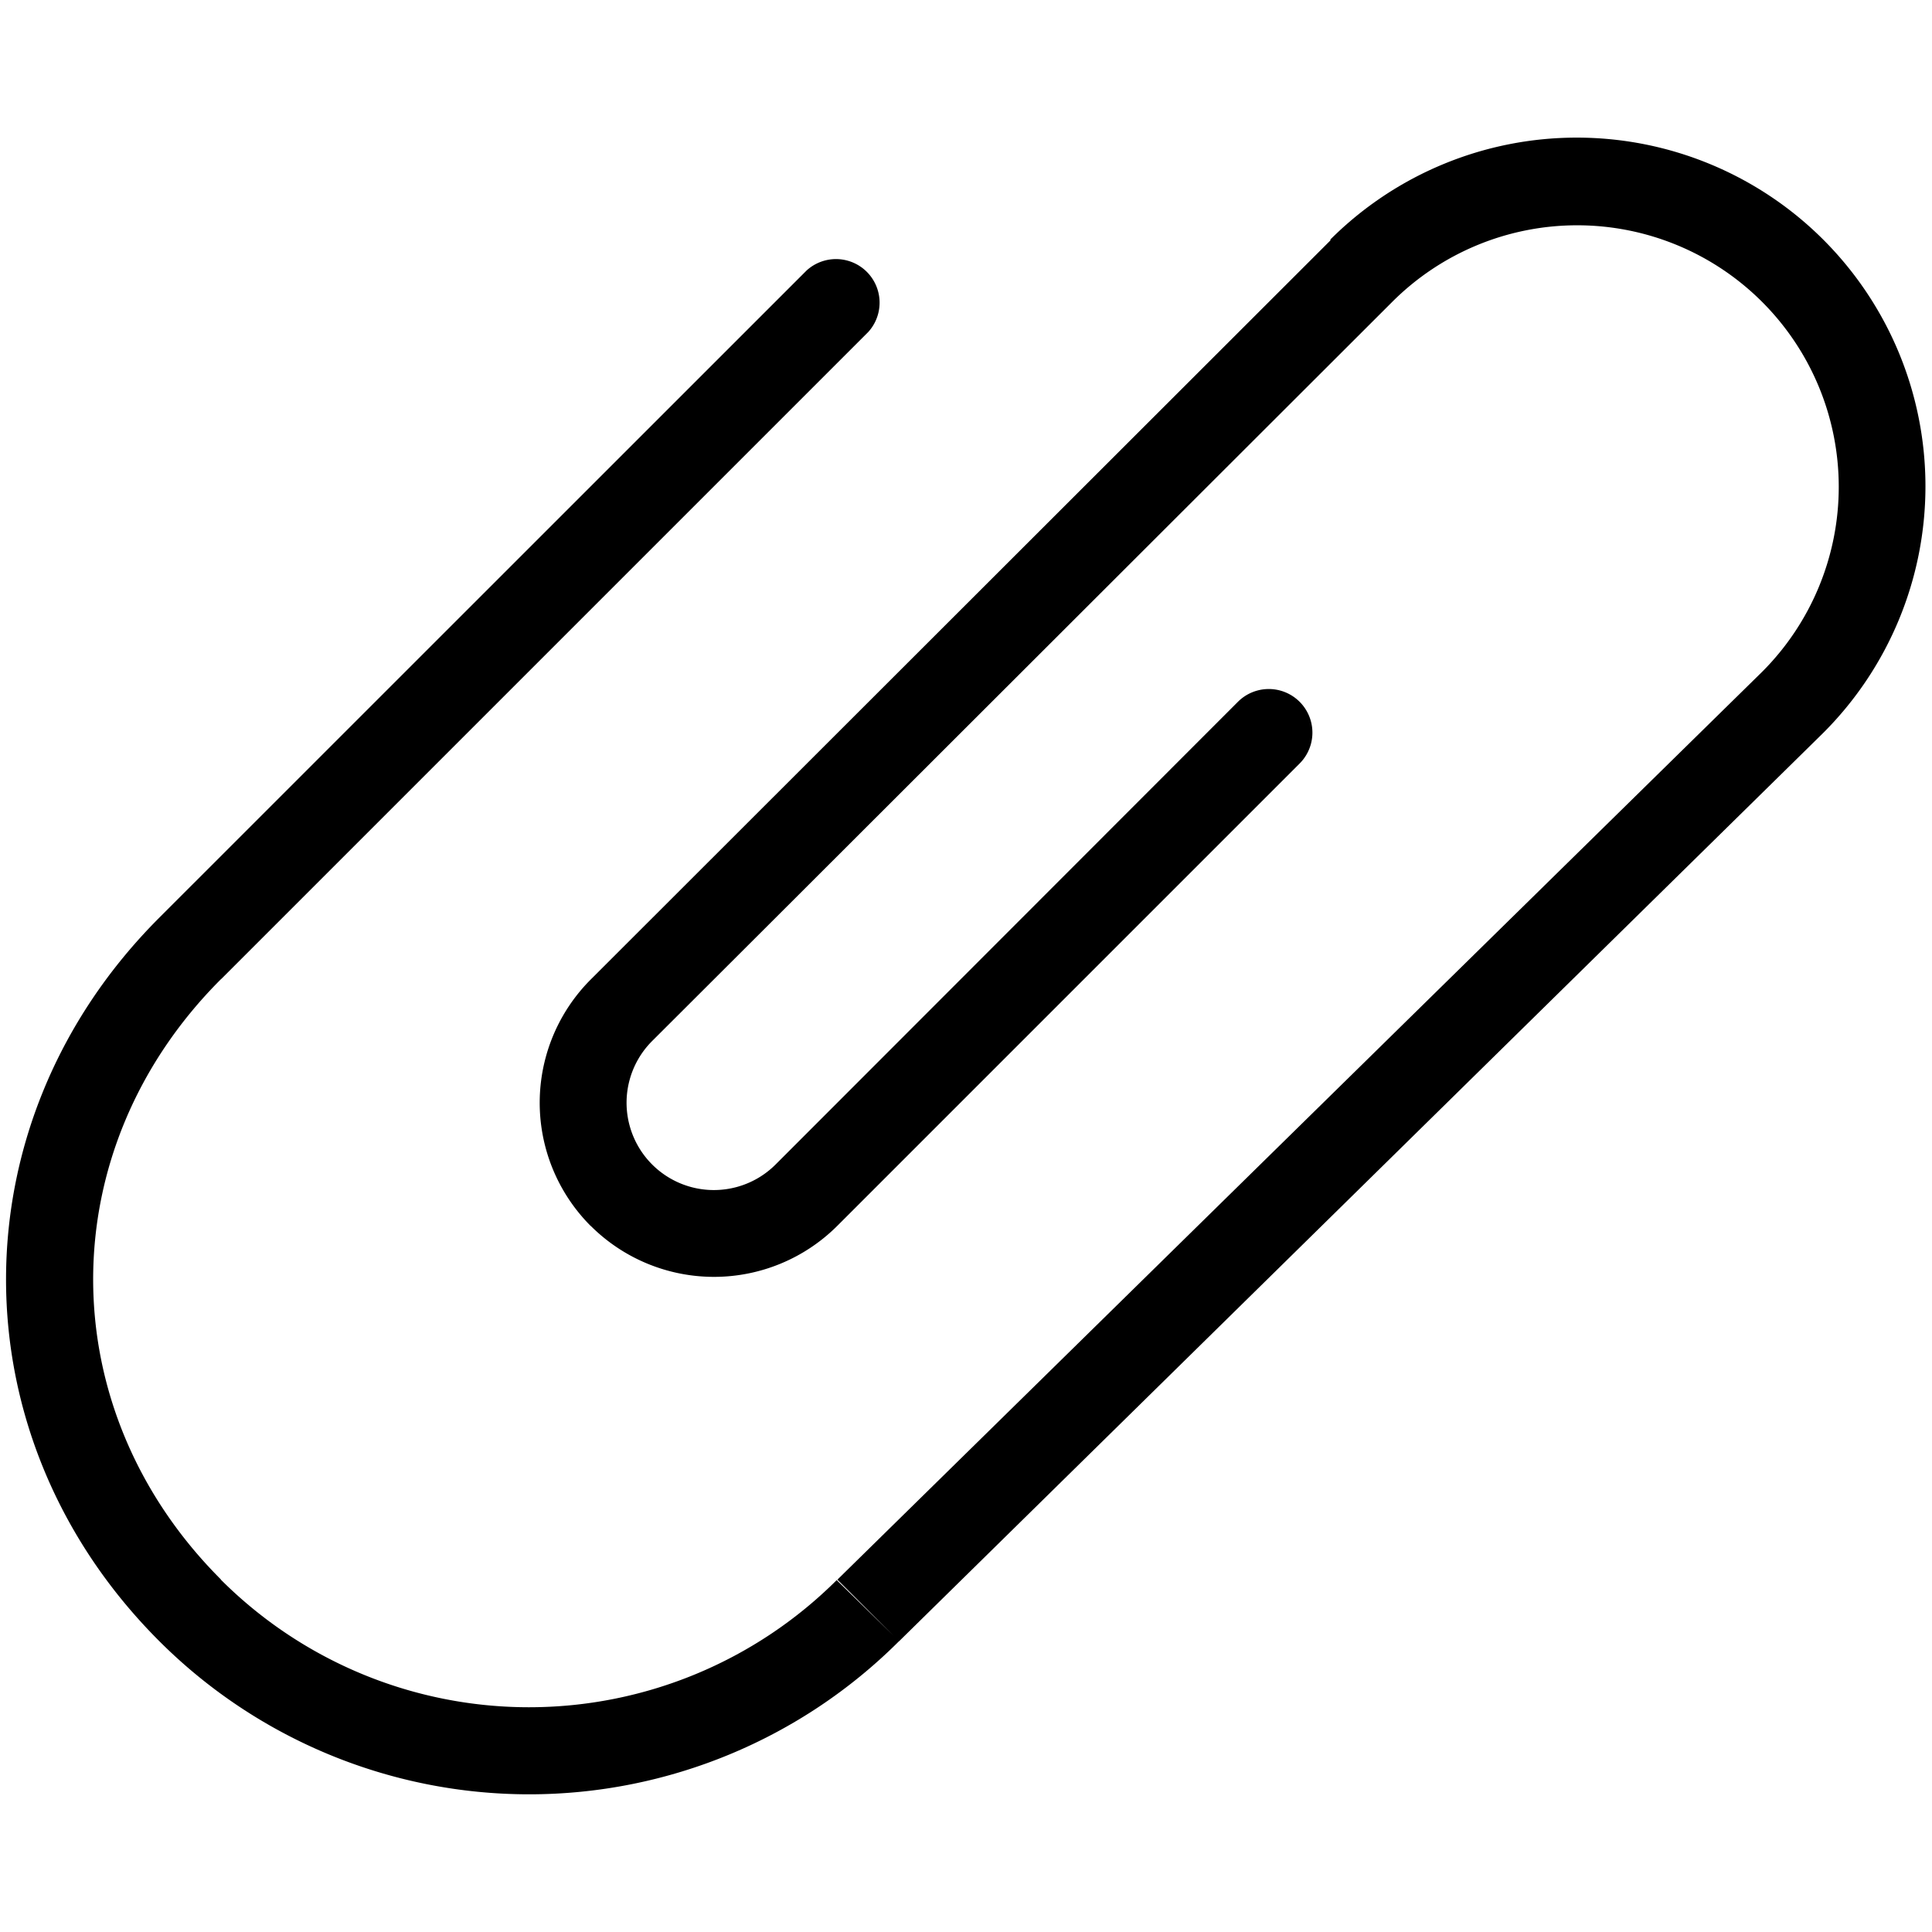
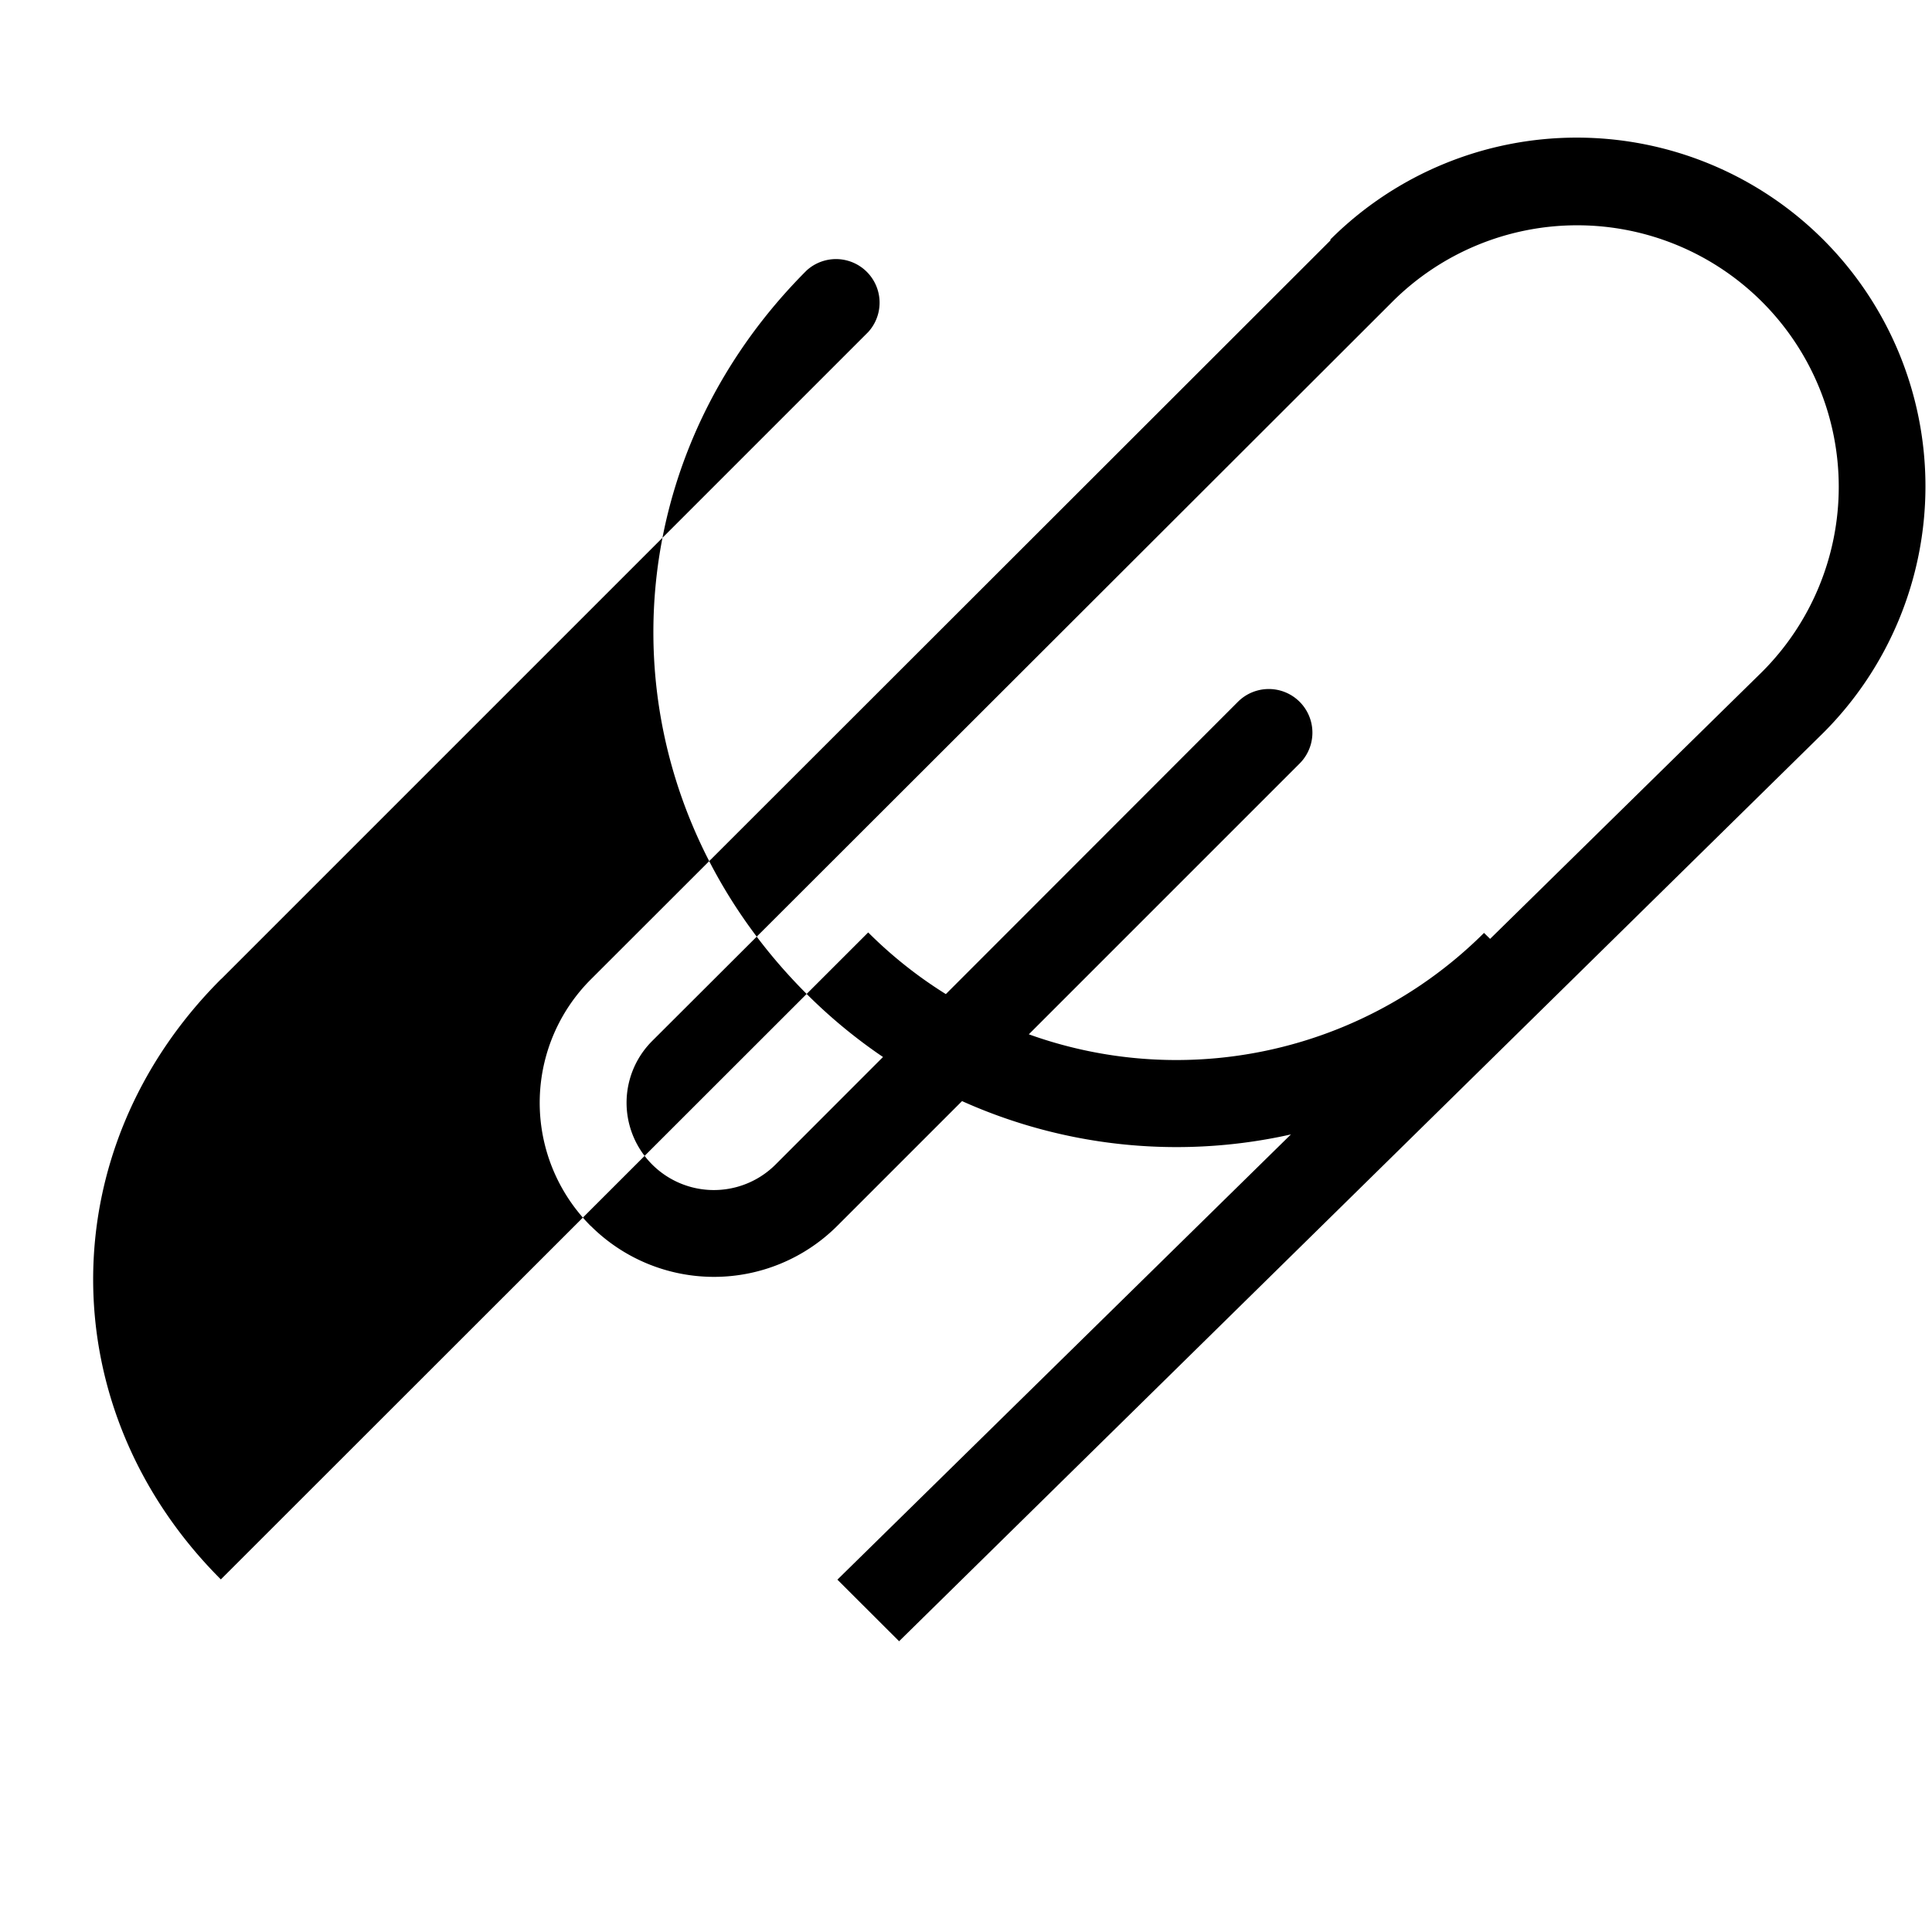
<svg xmlns="http://www.w3.org/2000/svg" width="160" height="160" viewBox="0 0 160 160">
-   <path d="M74.46 76zm-56.17 54.8c-14.1-14.1-14.1-35.6 0-49.7l.06-.05L71.9 27.5a3.61 3.61 0 0 0-5.1-5.1L13.19 76c-16.92 16.92-16.92 43 0 59.91a43.33 43.33 0 0 0 61.27 0l-5.17-5.05a36.1 36.1 0 0 1-51-.04zm30.63-29.28a14.45 14.45 0 0 0 20.42 0l38.29-38.29a3.61 3.61 0 1 0-5.11-5.11L64.24 96.43A7.22 7.22 0 0 1 54 86.22L64.24 76l51.06-51-5.1-5.11-61.27 61.22a14.44 14.44 0 0 0 0 20.43zM151 19.85a28.89 28.89 0 0 0-40.84 0L115.3 25a21.66 21.66 0 0 1 30.63 30.64l-76.58 75.18 5.11 5.1L151 60.69a28.88 28.88 0 0 0 0-40.84z" fill="#000000" data-name="Paper Clip" />
+   <path d="M74.46 76zm-56.17 54.8c-14.1-14.1-14.1-35.6 0-49.7l.06-.05L71.9 27.5a3.61 3.61 0 0 0-5.1-5.1c-16.92 16.92-16.92 43 0 59.91a43.33 43.33 0 0 0 61.27 0l-5.17-5.05a36.1 36.1 0 0 1-51-.04zm30.63-29.28a14.45 14.45 0 0 0 20.42 0l38.29-38.29a3.61 3.61 0 1 0-5.11-5.11L64.24 96.43A7.22 7.22 0 0 1 54 86.22L64.24 76l51.06-51-5.1-5.11-61.27 61.22a14.44 14.44 0 0 0 0 20.43zM151 19.85a28.89 28.89 0 0 0-40.84 0L115.3 25a21.66 21.66 0 0 1 30.63 30.64l-76.58 75.18 5.11 5.1L151 60.69a28.88 28.88 0 0 0 0-40.84z" fill="#000000" data-name="Paper Clip" />
</svg>